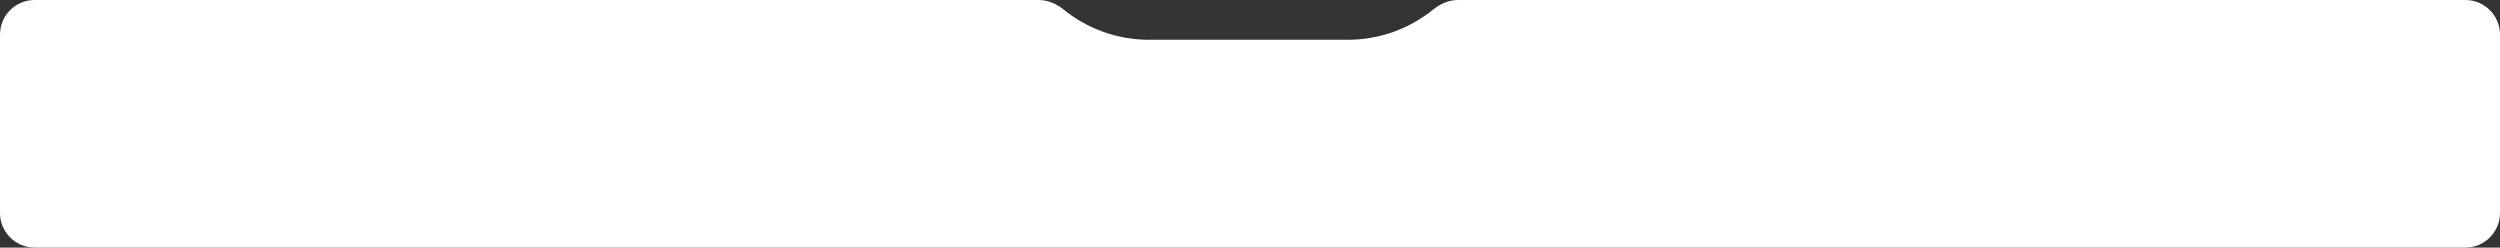
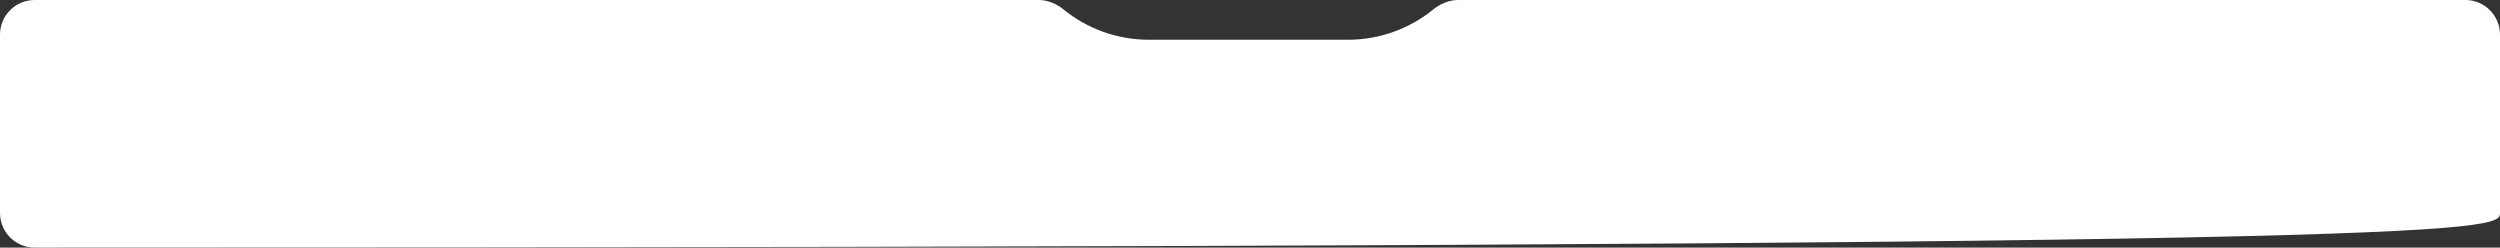
<svg xmlns="http://www.w3.org/2000/svg" width="1444" height="143" viewBox="0 0 1444 143" fill="none">
  <rect x="0" y="0" width="1444" height="143" fill="#333333" stroke="none" />
-   <path fill-rule="evenodd" clip-rule="evenodd" d="M614.378 5.537C610.256 2.202 605.246 0 599.944 0L20 0C8.954 0 0 8.954 0 20V123C0 134.046 8.954 143 20 143H1424C1435.05 143 1444 134.046 1444 123V20C1444 8.954 1435.05 0 1424 0H842.194C836.891 0 831.882 2.202 827.759 5.537C814.284 16.438 797.126 22.968 778.443 22.968H663.695C645.012 22.968 627.854 16.438 614.378 5.537Z" fill="white" />
+   <path fill-rule="evenodd" clip-rule="evenodd" d="M614.378 5.537C610.256 2.202 605.246 0 599.944 0L20 0C8.954 0 0 8.954 0 20V123C0 134.046 8.954 143 20 143C1435.05 143 1444 134.046 1444 123V20C1444 8.954 1435.05 0 1424 0H842.194C836.891 0 831.882 2.202 827.759 5.537C814.284 16.438 797.126 22.968 778.443 22.968H663.695C645.012 22.968 627.854 16.438 614.378 5.537Z" fill="white" />
</svg>